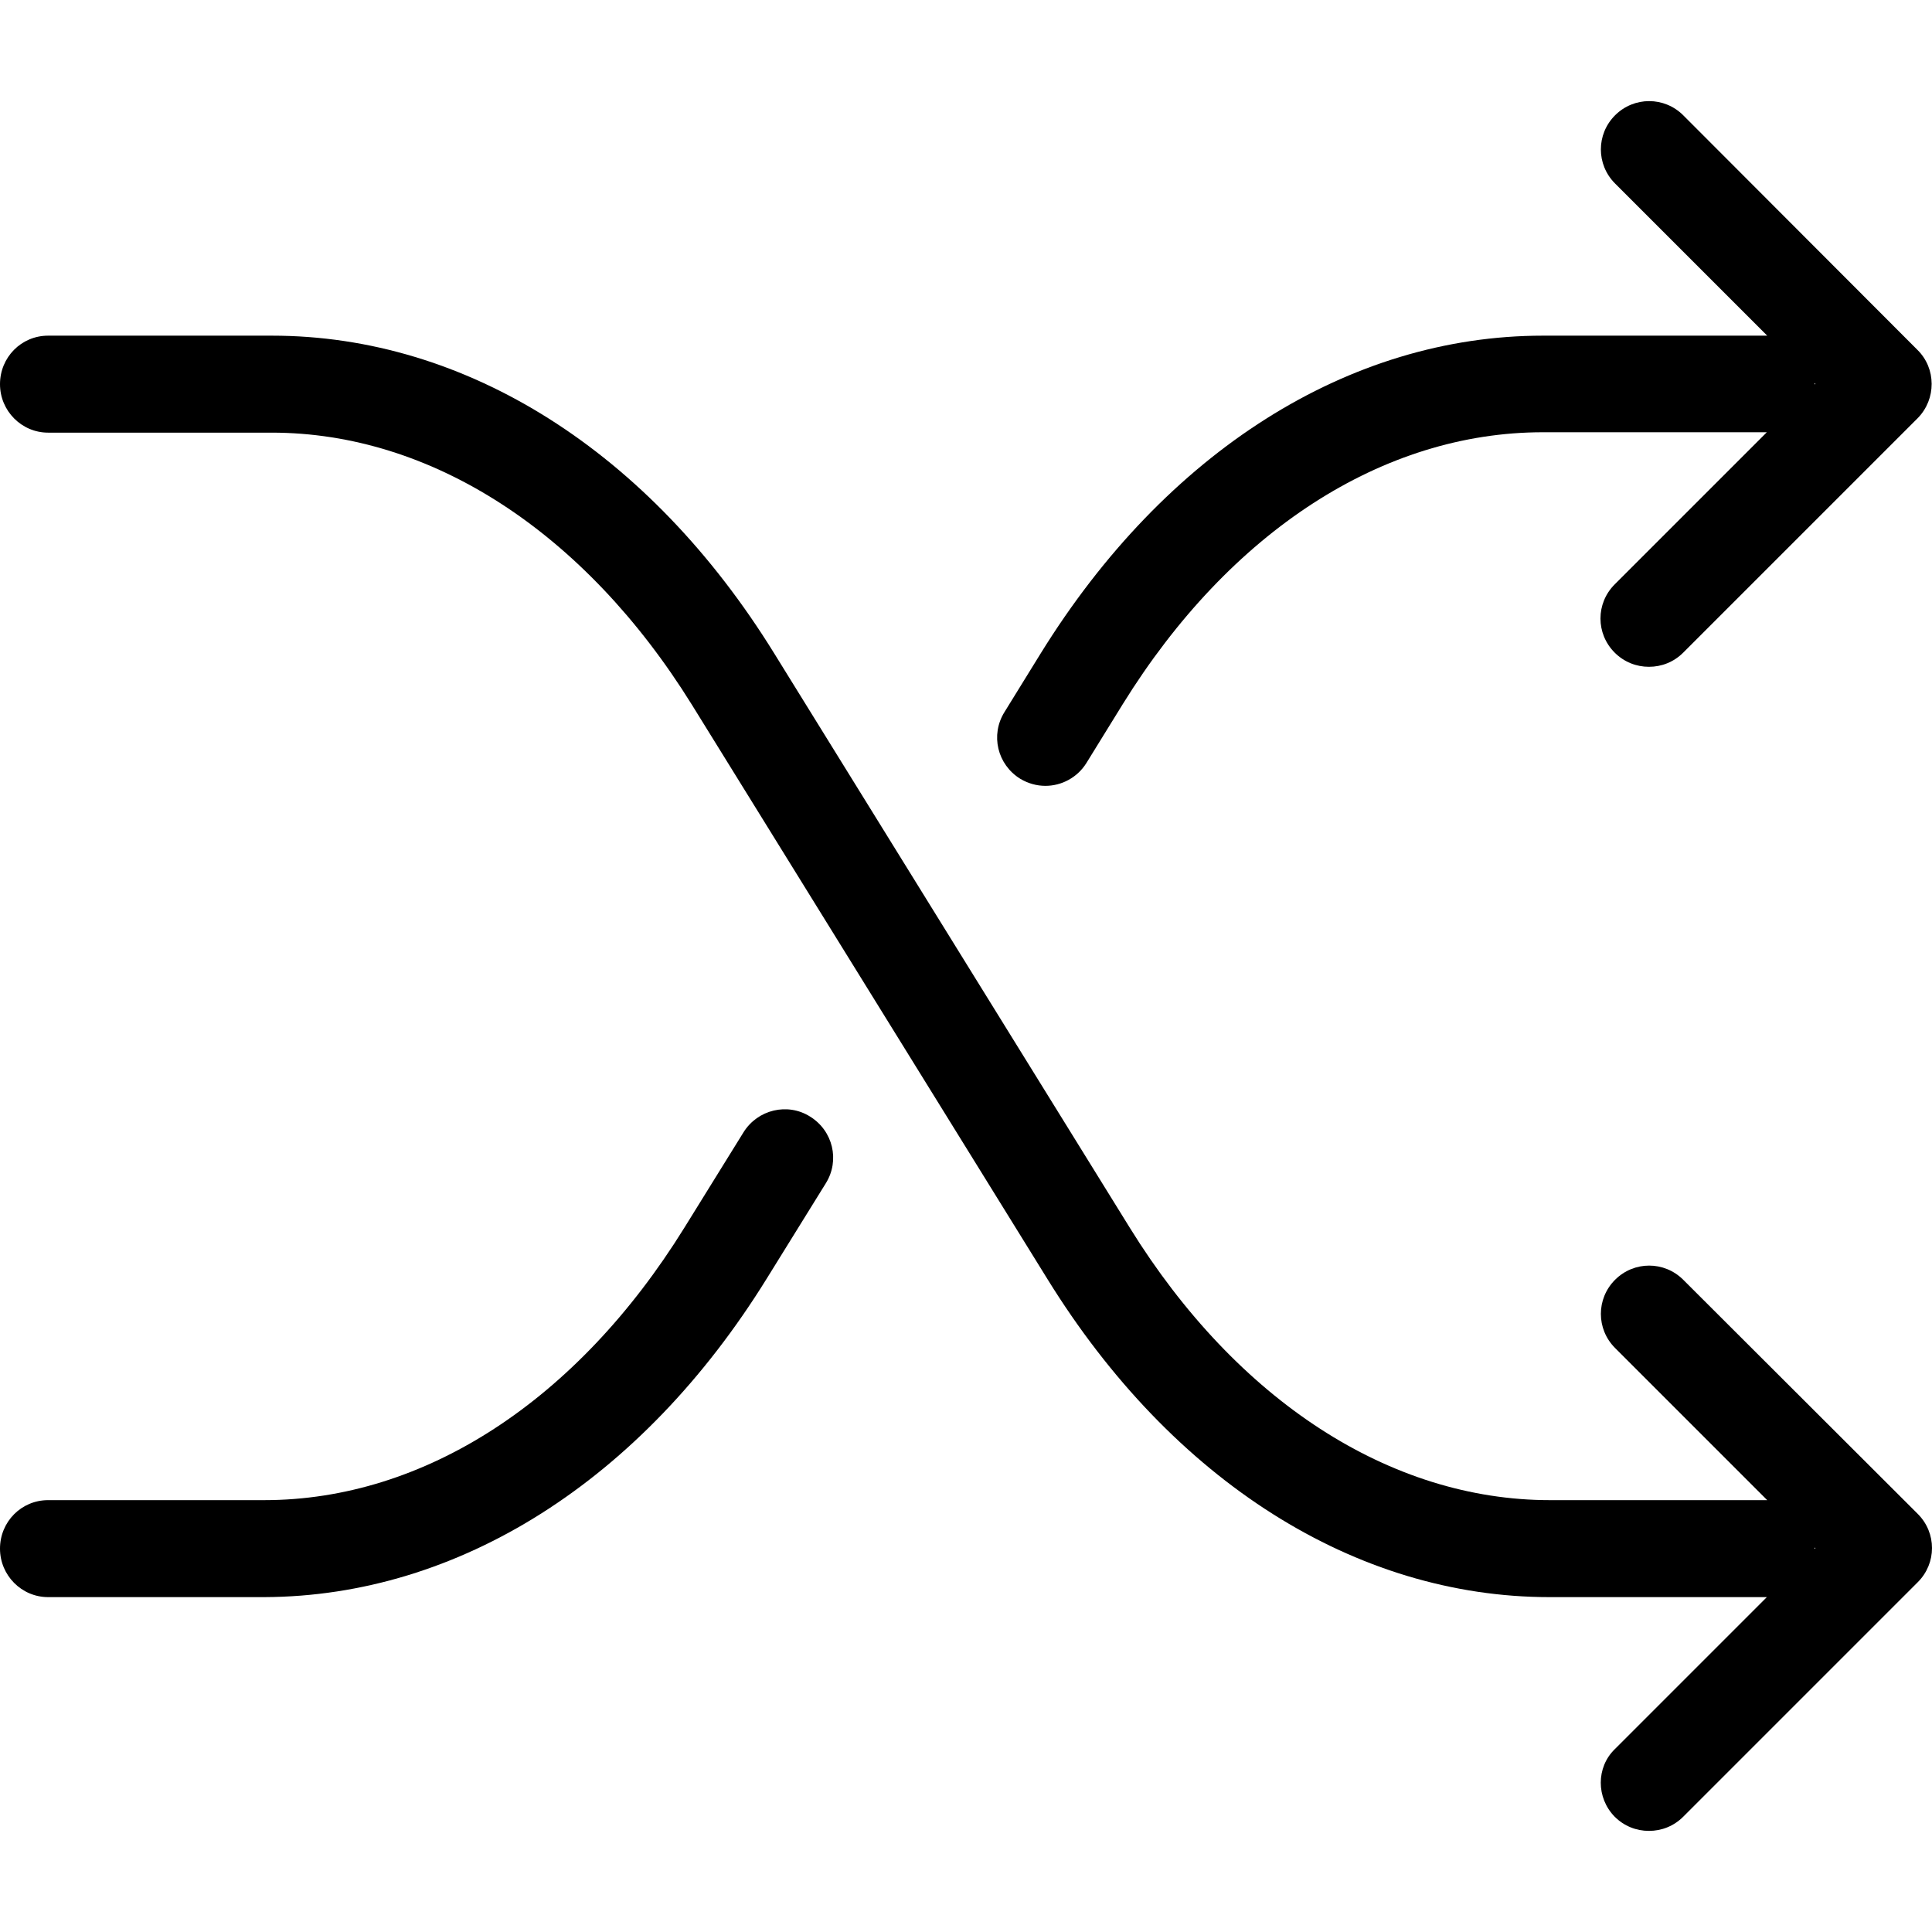
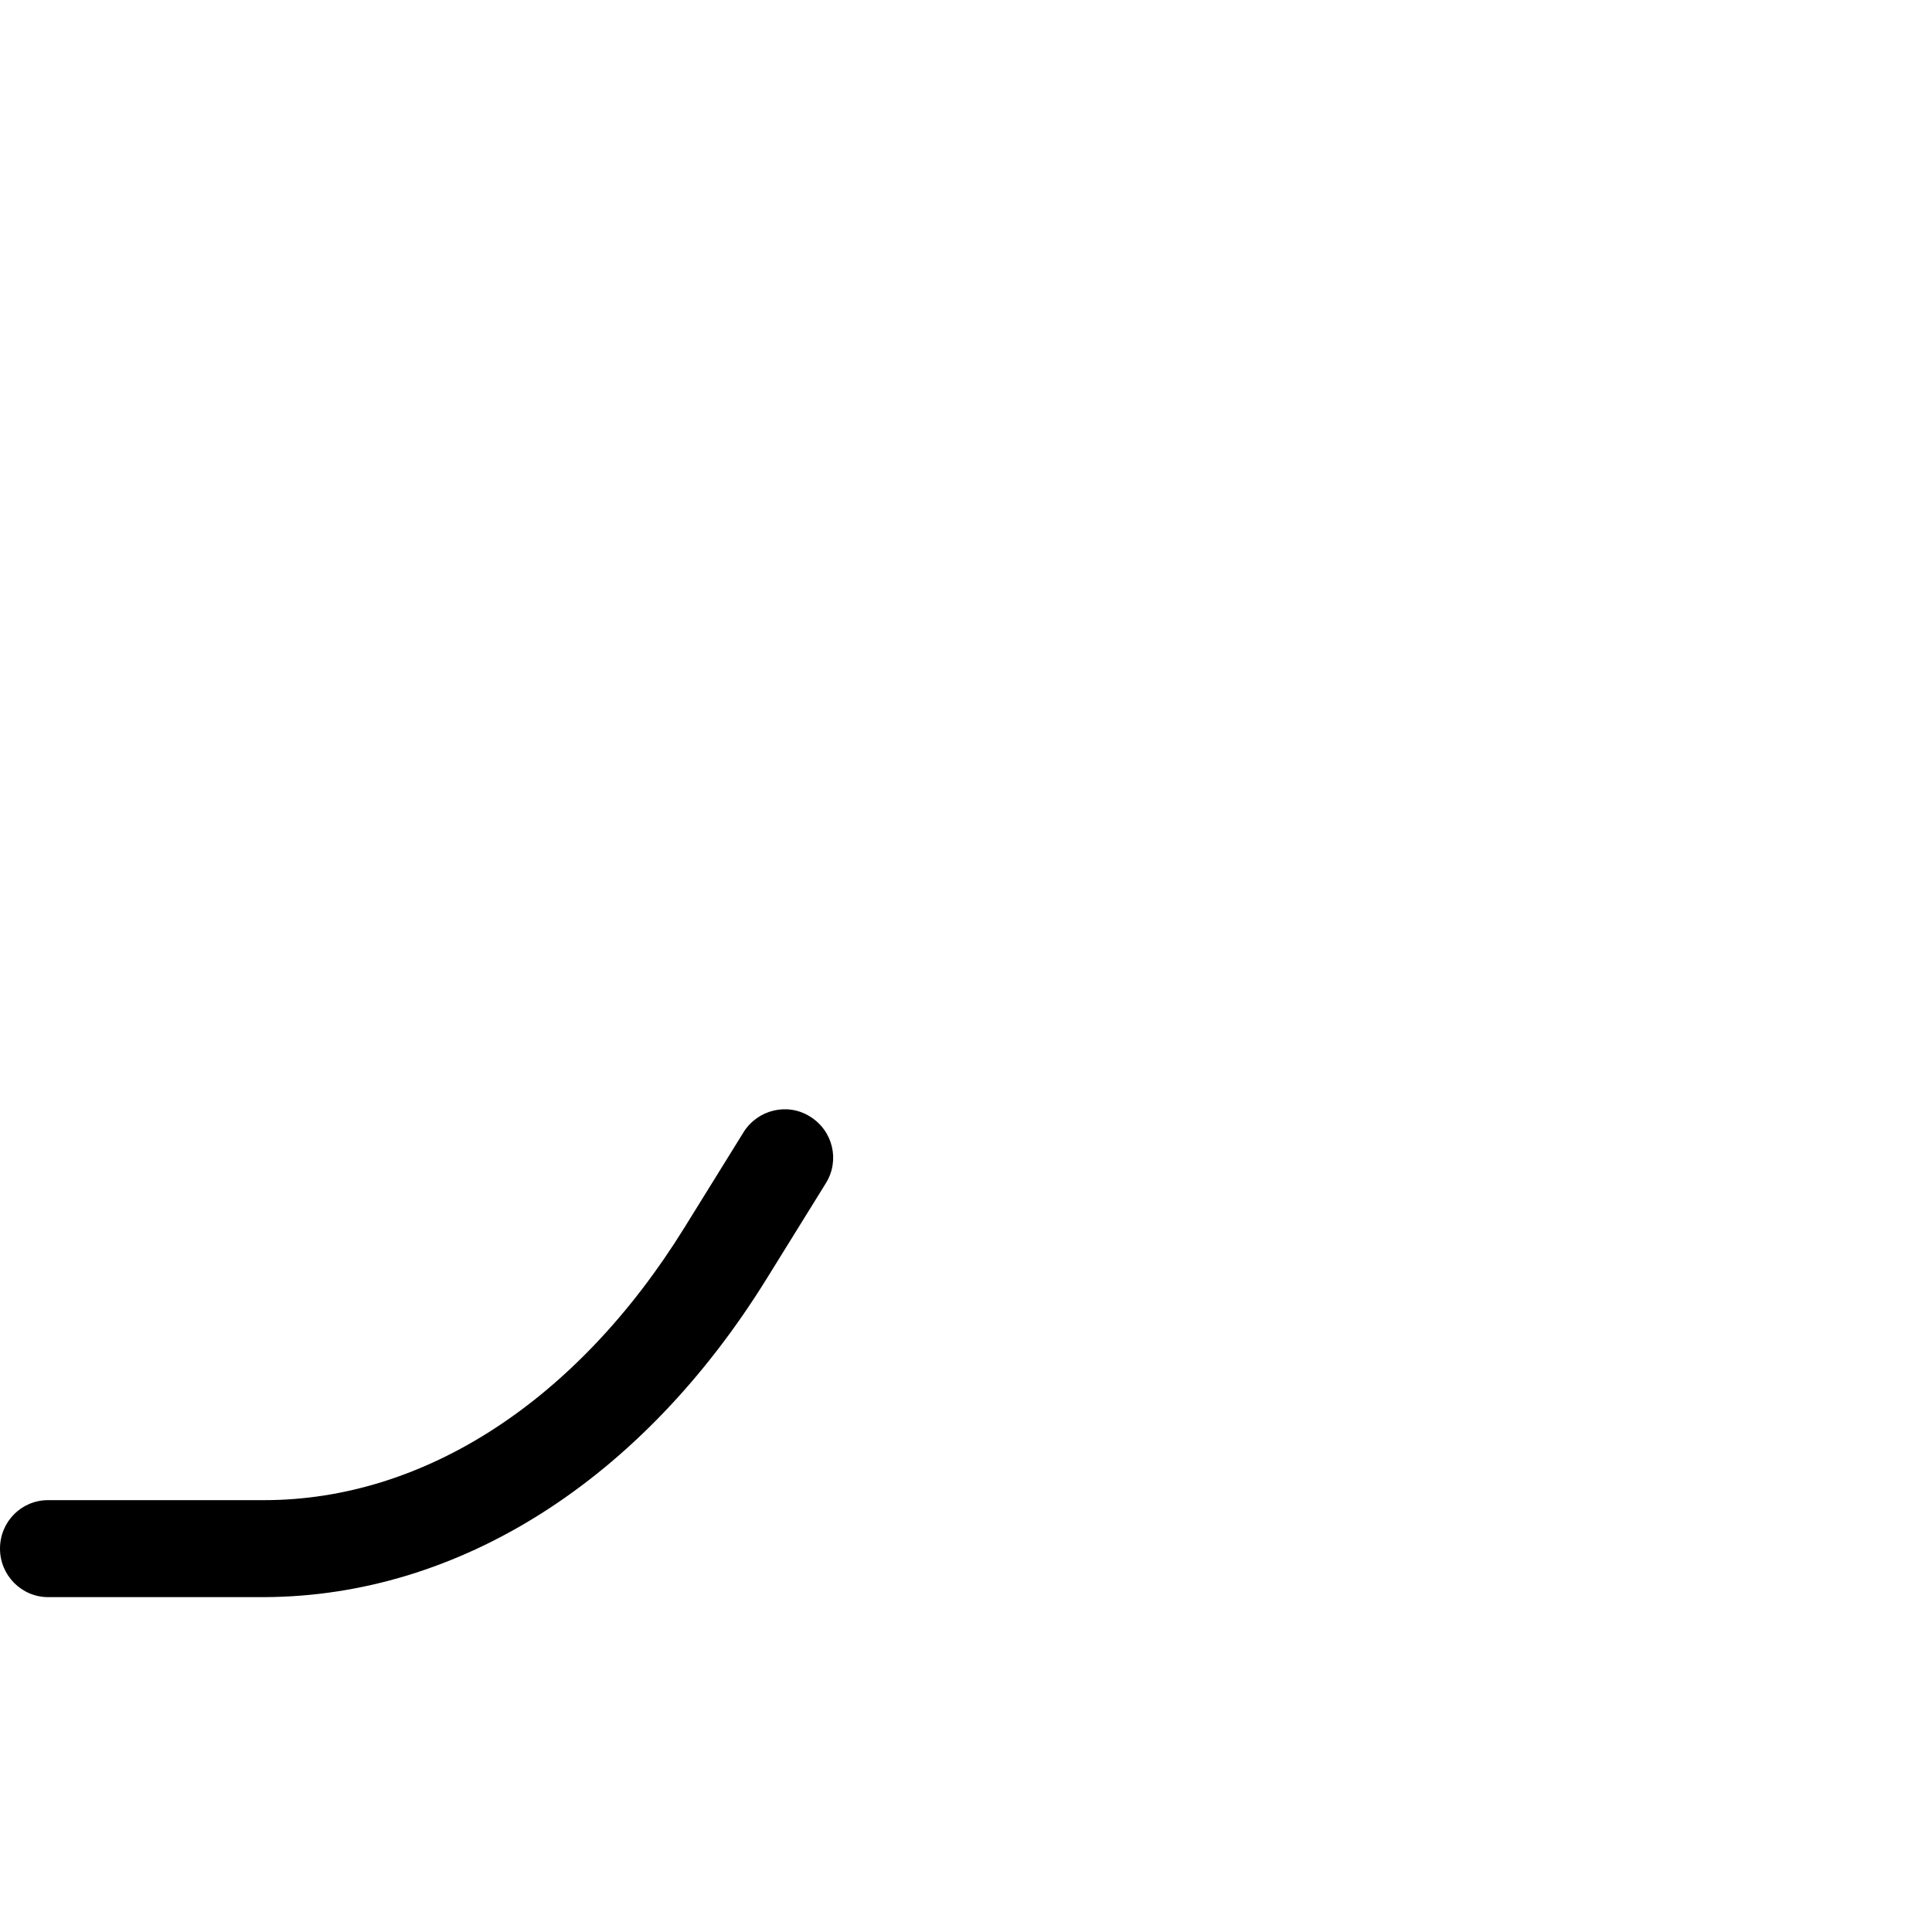
<svg xmlns="http://www.w3.org/2000/svg" version="1.1" id="Capa_1" x="0px" y="0px" viewBox="0 0 490.1 490.1" style="enable-background:new 0 0 490.1 490.1;" xml:space="preserve">
  <g>
    <g>
      <path d="M194.5,324.35l15-24.2c3.6-5.8,1.8-13.3-4-16.9c-5.7-3.6-13.3-1.8-16.9,4l-15,24.2c-27.2,43.9-66,69.1-106.6,69.1H12.2    c-6.8,0-12.2,5.5-12.2,12.3s5.5,12.3,12.2,12.3h54.9C116.4,404.95,162.8,375.55,194.5,324.35z" />
-       <path d="M486.4,88.75L427,29.25c-4.8-4.8-12.5-4.8-17.3,0s-4.8,12.5,0,17.3l38.6,38.6c-0.1,0-0.1,0-0.2,0h-56.7    c-49.2,0-95.7,29.4-127.4,80.6l-9.2,14.9c-3.6,5.8-1.8,13.3,4,16.9c2,1.2,4.2,1.8,6.4,1.8c4.1,0,8.1-2.1,10.4-5.8l9.2-14.9    c27.2-43.9,66-69,106.6-69H448c0.1,0,0.1,0,0.2,0l-38.6,38.6c-4.8,4.8-4.8,12.5,0,17.3c2.4,2.4,5.5,3.6,8.7,3.6s6.3-1.2,8.7-3.6    l59.5-59.5C491.2,101.25,491.2,93.45,486.4,88.75z M460.3,97.55c0-0.1,0-0.1,0-0.2s0-0.1,0-0.2l0.2,0.2L460.3,97.55z" />
-       <path d="M409.6,460.85c2.4,2.4,5.5,3.6,8.7,3.6s6.3-1.2,8.7-3.6l59.5-59.5c4.8-4.8,4.8-12.5,0-17.3l-59.5-59.4    c-4.8-4.8-12.5-4.8-17.3,0s-4.8,12.5,0,17.3l38.6,38.6c-0.1,0-0.1,0-0.2,0h-54.9c-40.5,0-79.4-25.2-106.6-69.1l-90.2-145.7    c-31.7-51.3-78.2-80.6-127.4-80.6H12.2c-6.8,0-12.2,5.5-12.2,12.3s5.5,12.3,12.2,12.3h56.7c40.5,0,79.4,25.2,106.6,69l90.2,145.7    c31.7,51.3,78.2,80.7,127.4,80.7H448c0.1,0,0.1,0,0.2,0l-38.6,38.6C404.9,448.35,404.9,456.05,409.6,460.85z M460.3,392.55    l0.2,0.2l-0.2,0.2c0-0.1,0-0.1,0-0.2S460.3,392.65,460.3,392.55z" />
    </g>
  </g>
  <g>
</g>
  <g>
</g>
  <g>
</g>
  <g>
</g>
  <g>
</g>
  <g>
</g>
  <g>
</g>
  <g>
</g>
  <g>
</g>
  <g>
</g>
  <g>
</g>
  <g>
</g>
  <g>
</g>
  <g>
</g>
  <g>
</g>
</svg>